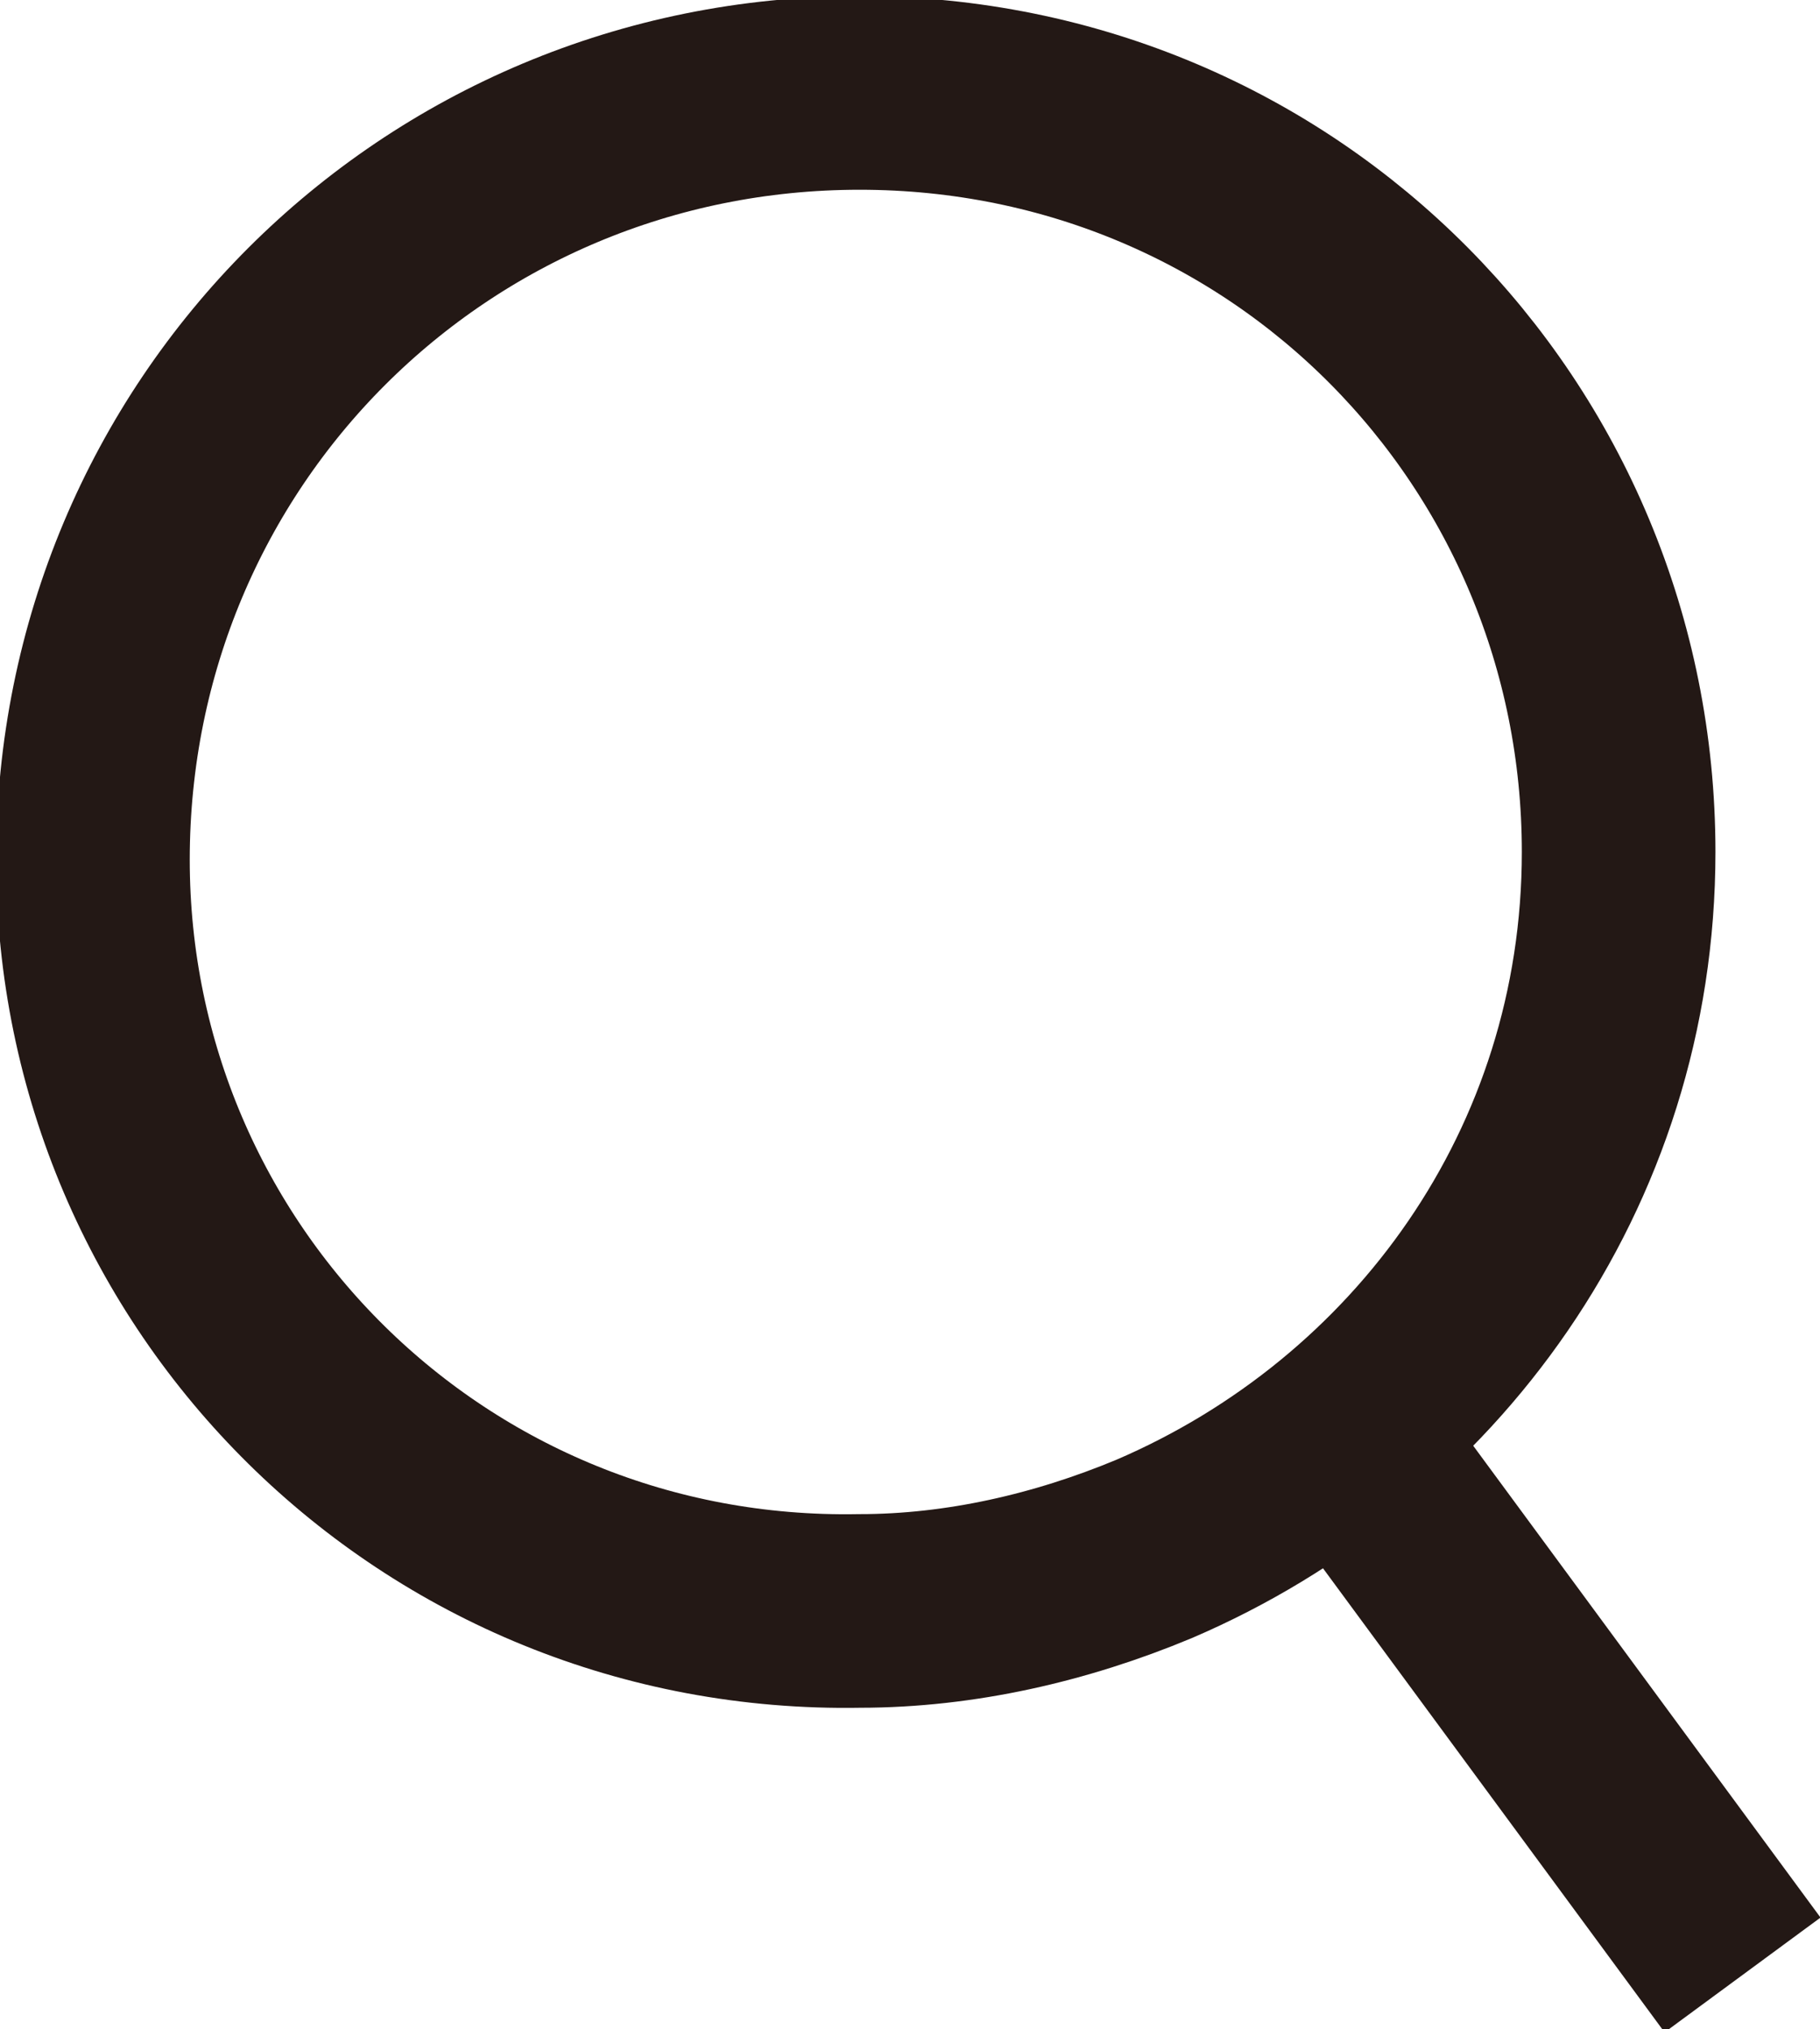
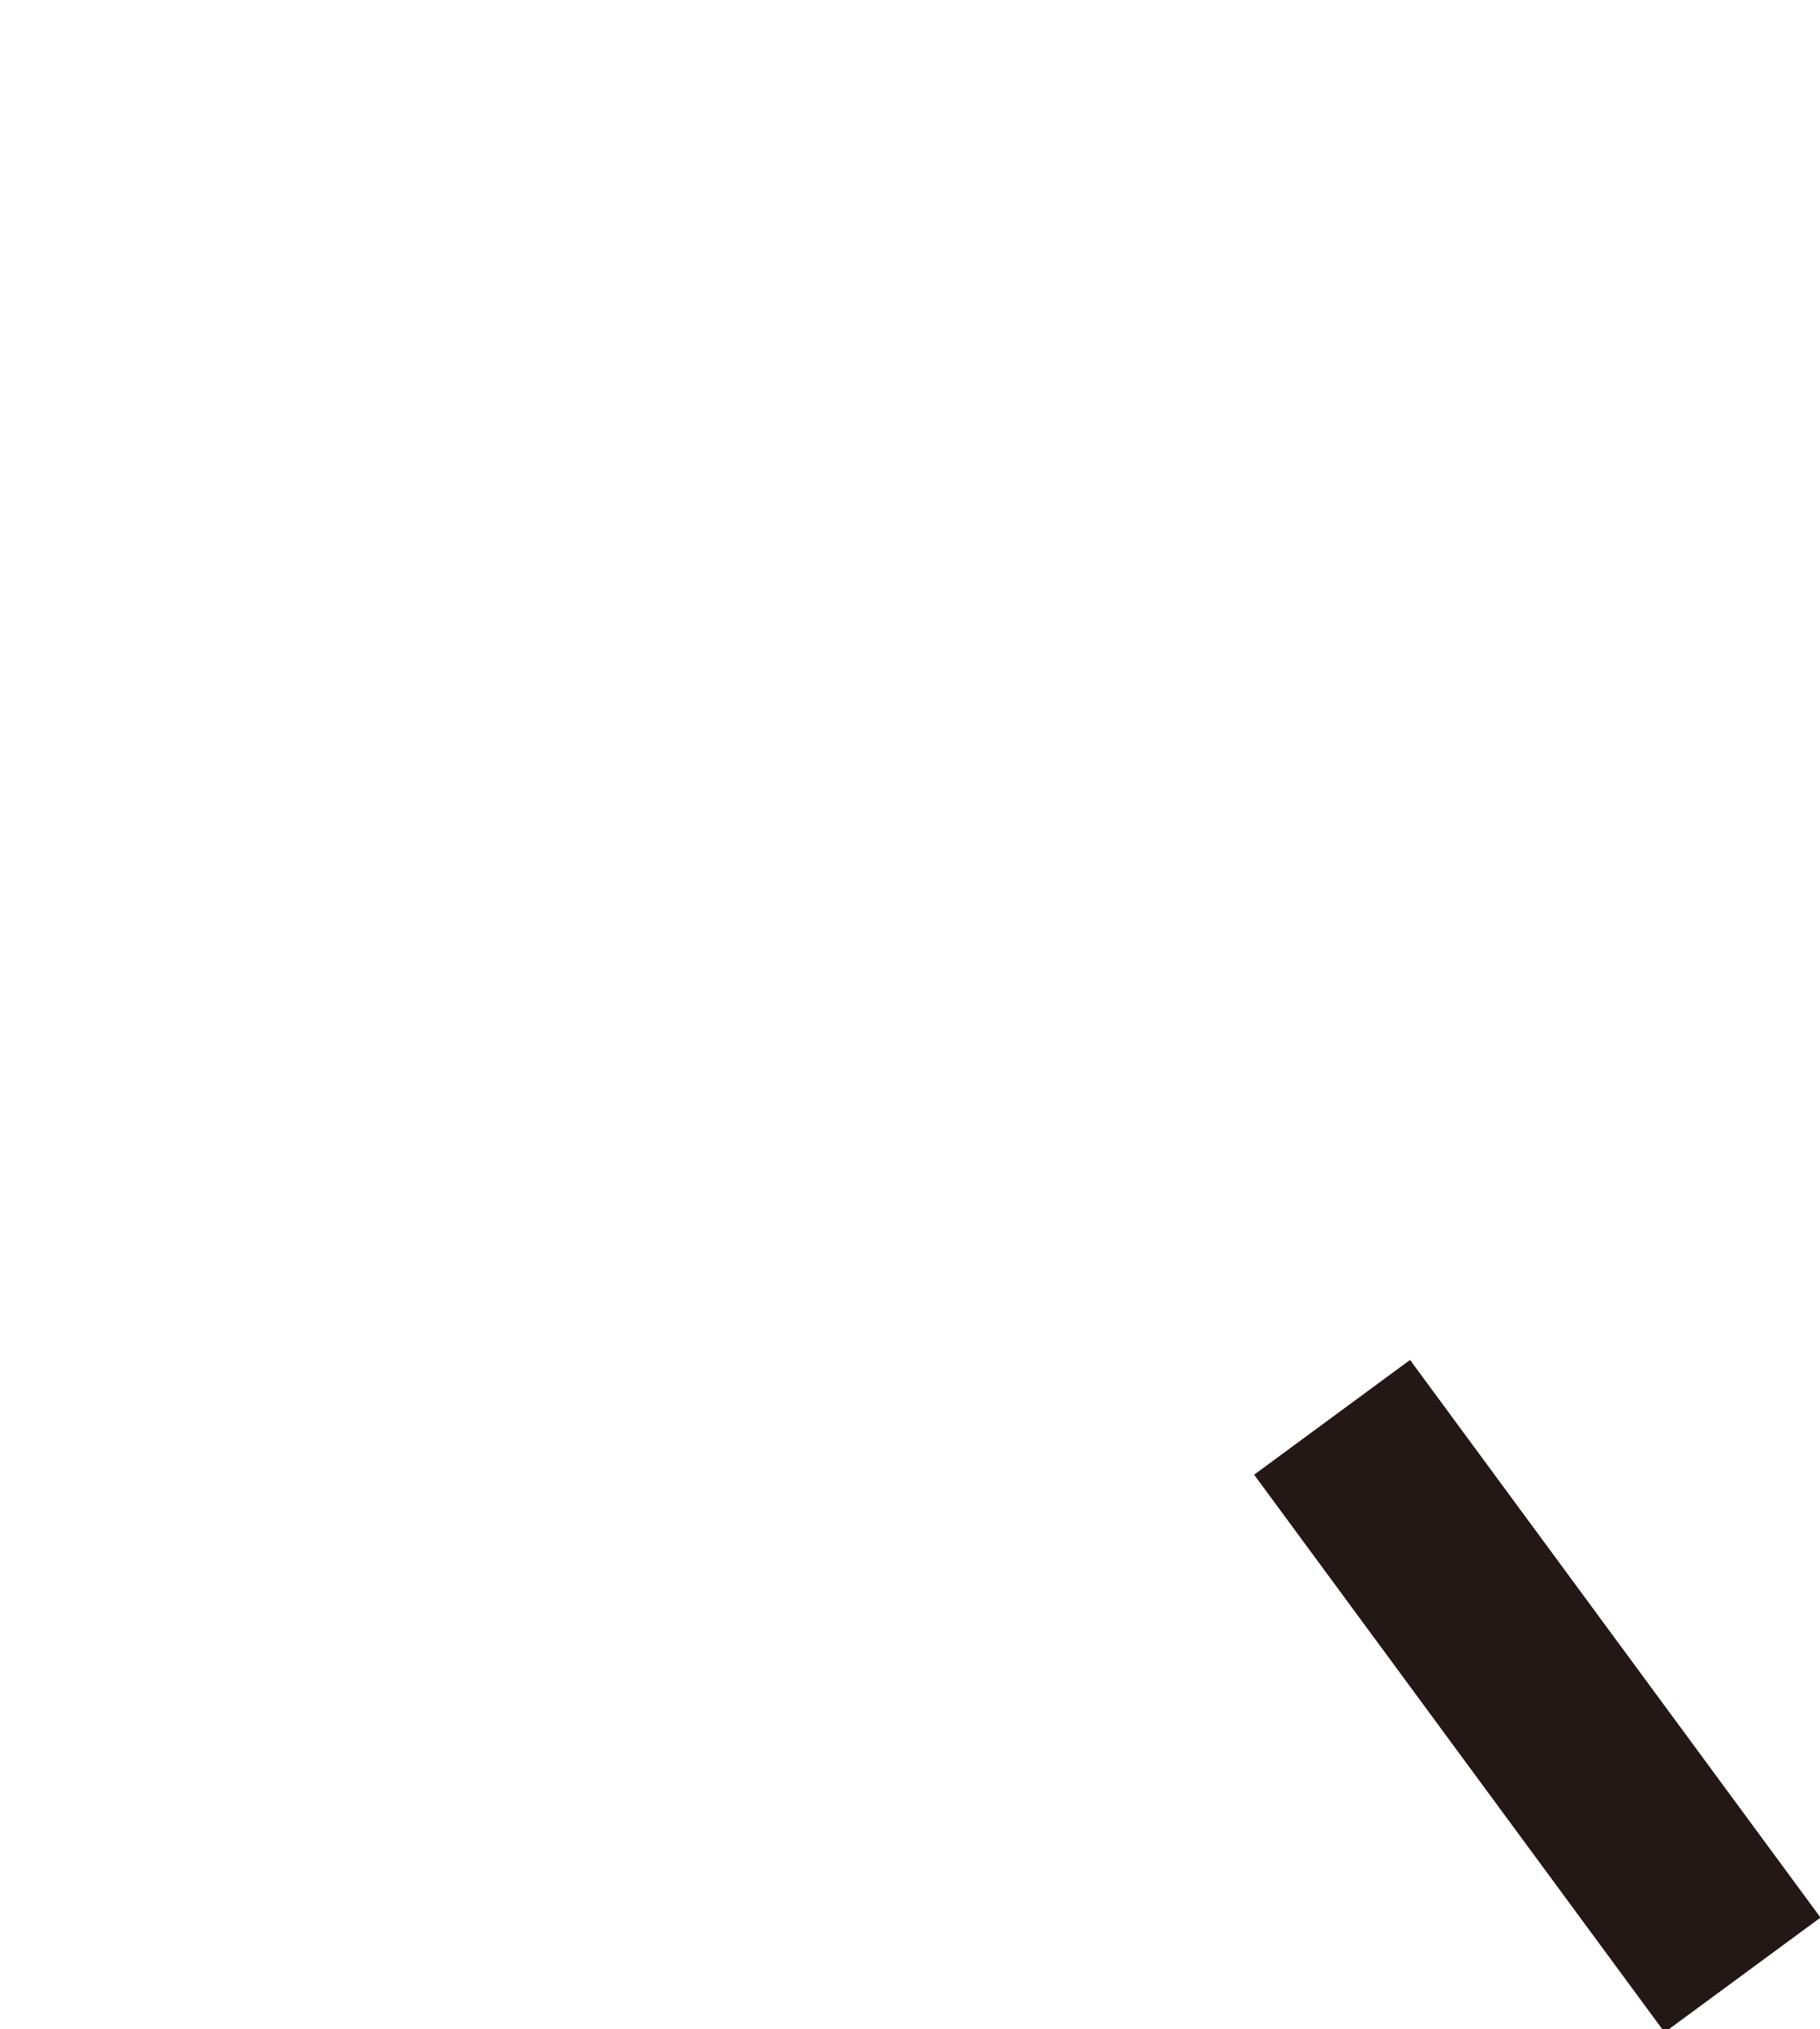
<svg xmlns="http://www.w3.org/2000/svg" id="_レイヤー_2" data-name="レイヤー 2" viewBox="0 0 2.35 2.62">
  <defs>
    <style>
      .cls-1 {
        fill: none;
        stroke: #231815;
        stroke-miterlimit: 10;
        stroke-width: .25px;
      }
    </style>
  </defs>
  <g id="_レイヤー_1-2" data-name="レイヤー 1">
    <g>
-       <path class="cls-1" d="M.12,1.11C.12,.56,.56,.12,1.11,.12s.98,.44,.98,.98c0,.41-.25,.75-.6,.9-.12,.05-.25,.08-.38,.08C.56,2.09,.12,1.65,.12,1.11Z" />
      <line class="cls-1" x1="2.25" y1="2.55" x2="1.72" y2="1.83" />
    </g>
  </g>
</svg>